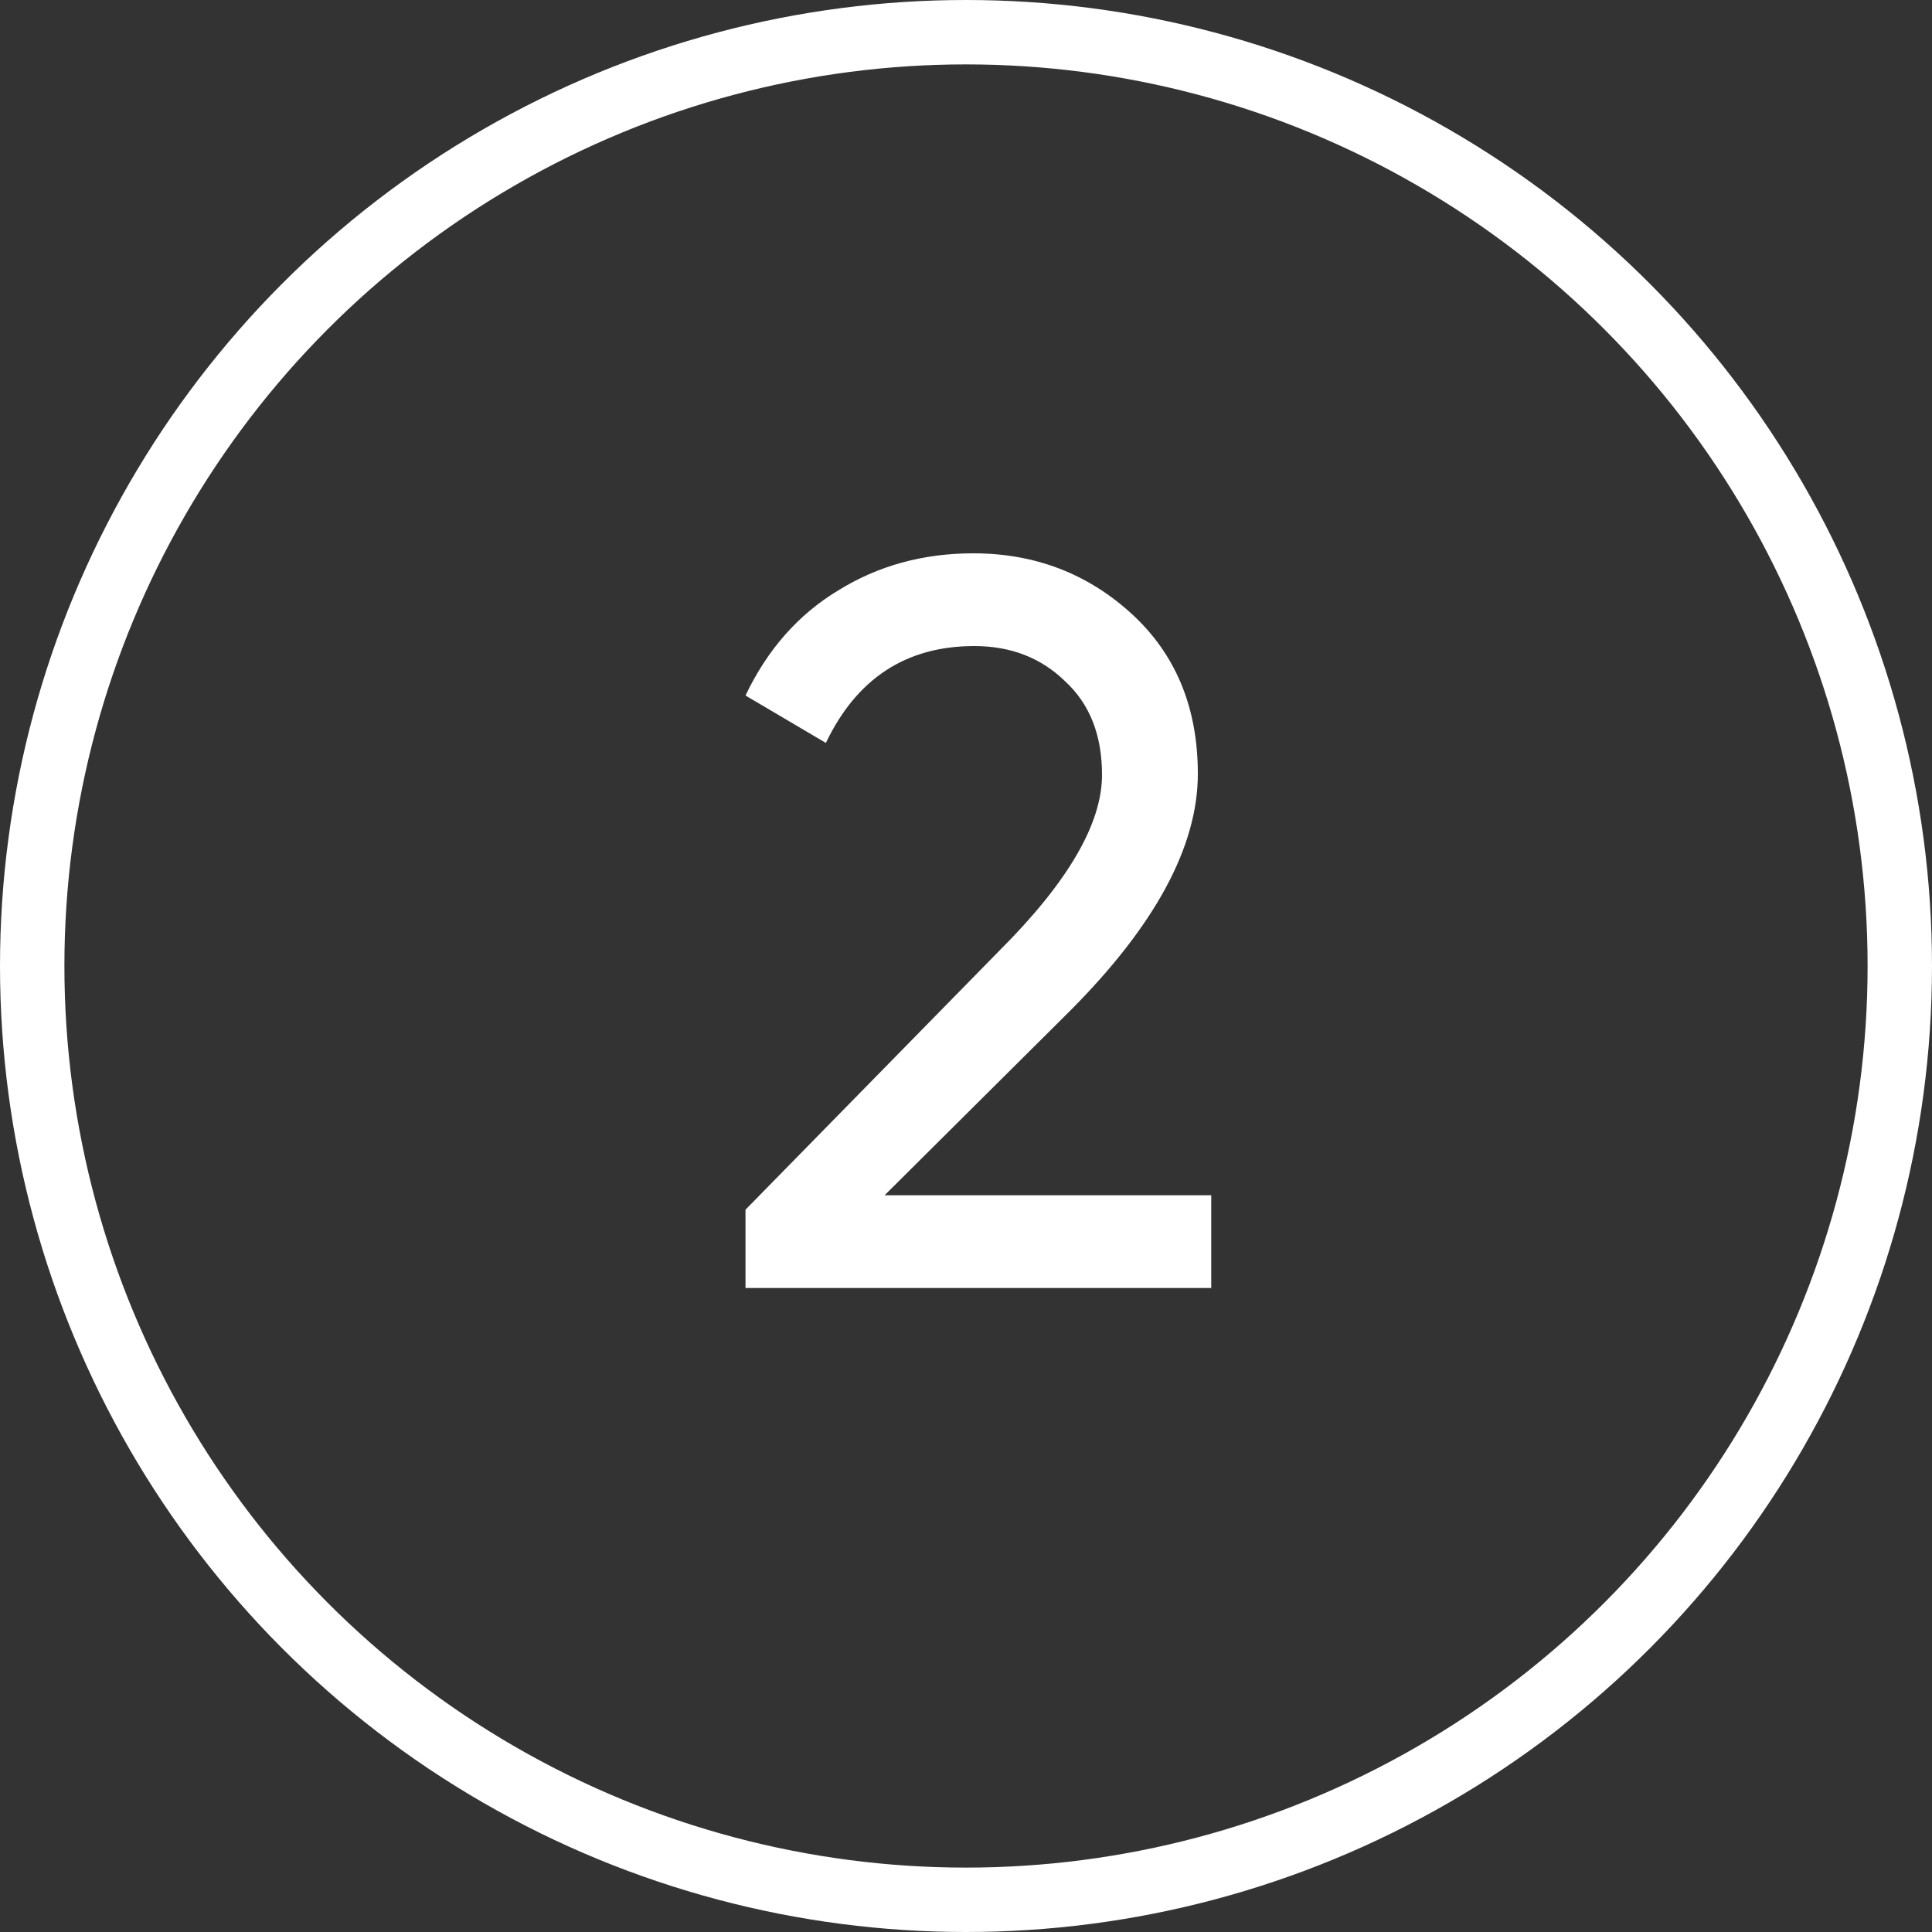
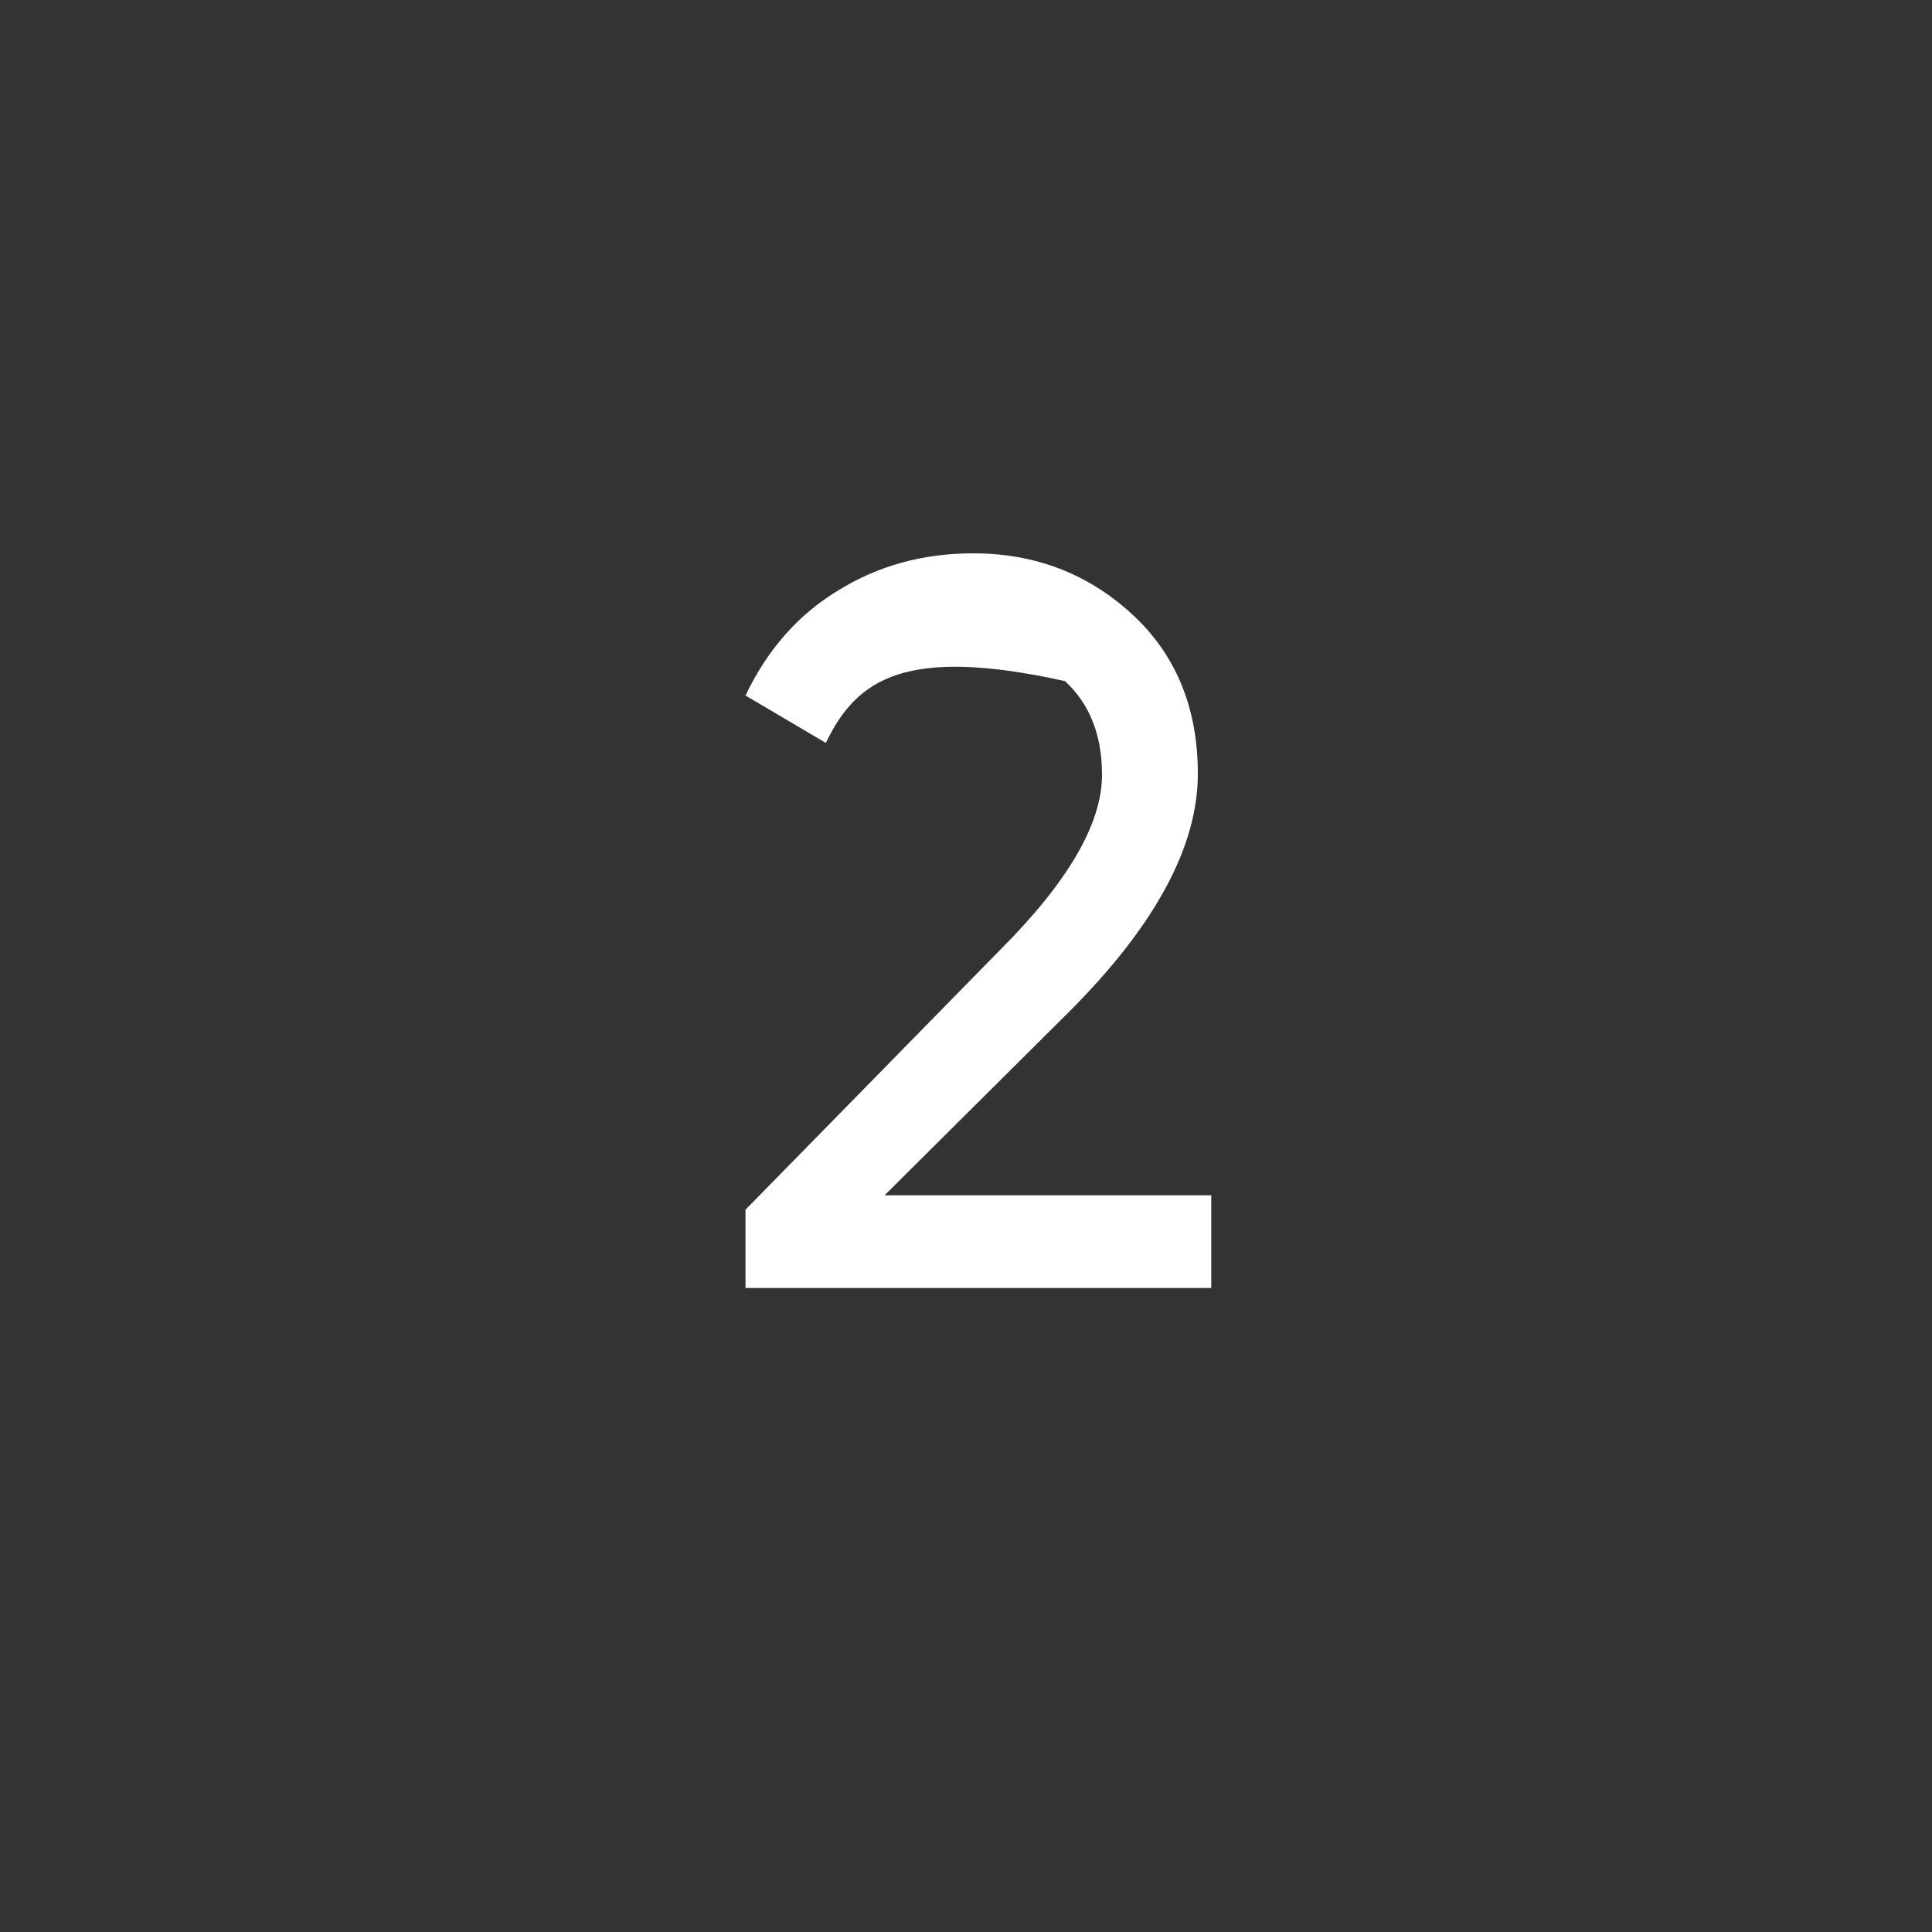
<svg xmlns="http://www.w3.org/2000/svg" width="30" height="30" viewBox="0 0 30 30" fill="none">
  <rect x="0" y="0" width="30" height="30" fill="#333333" stroke="none" />
-   <circle cx="15" cy="15" r="14.5" stroke="white" />
-   <path d="M18.808 20H11.576V18.784L15.528 14.752C16.584 13.696 17.112 12.789 17.112 12.032C17.112 11.413 16.92 10.928 16.536 10.576C16.163 10.213 15.693 10.032 15.128 10.032C14.072 10.032 13.304 10.533 12.824 11.536L11.576 10.8C11.917 10.085 12.397 9.541 13.016 9.168C13.635 8.784 14.333 8.592 15.112 8.592C16.061 8.592 16.877 8.901 17.56 9.52C18.253 10.149 18.6 10.981 18.6 12.016C18.6 13.147 17.933 14.379 16.6 15.712L13.736 18.56H18.808V20Z" fill="white" />
+   <path d="M18.808 20H11.576V18.784L15.528 14.752C16.584 13.696 17.112 12.789 17.112 12.032C17.112 11.413 16.92 10.928 16.536 10.576C14.072 10.032 13.304 10.533 12.824 11.536L11.576 10.8C11.917 10.085 12.397 9.541 13.016 9.168C13.635 8.784 14.333 8.592 15.112 8.592C16.061 8.592 16.877 8.901 17.56 9.52C18.253 10.149 18.6 10.981 18.6 12.016C18.6 13.147 17.933 14.379 16.6 15.712L13.736 18.56H18.808V20Z" fill="white" />
</svg>